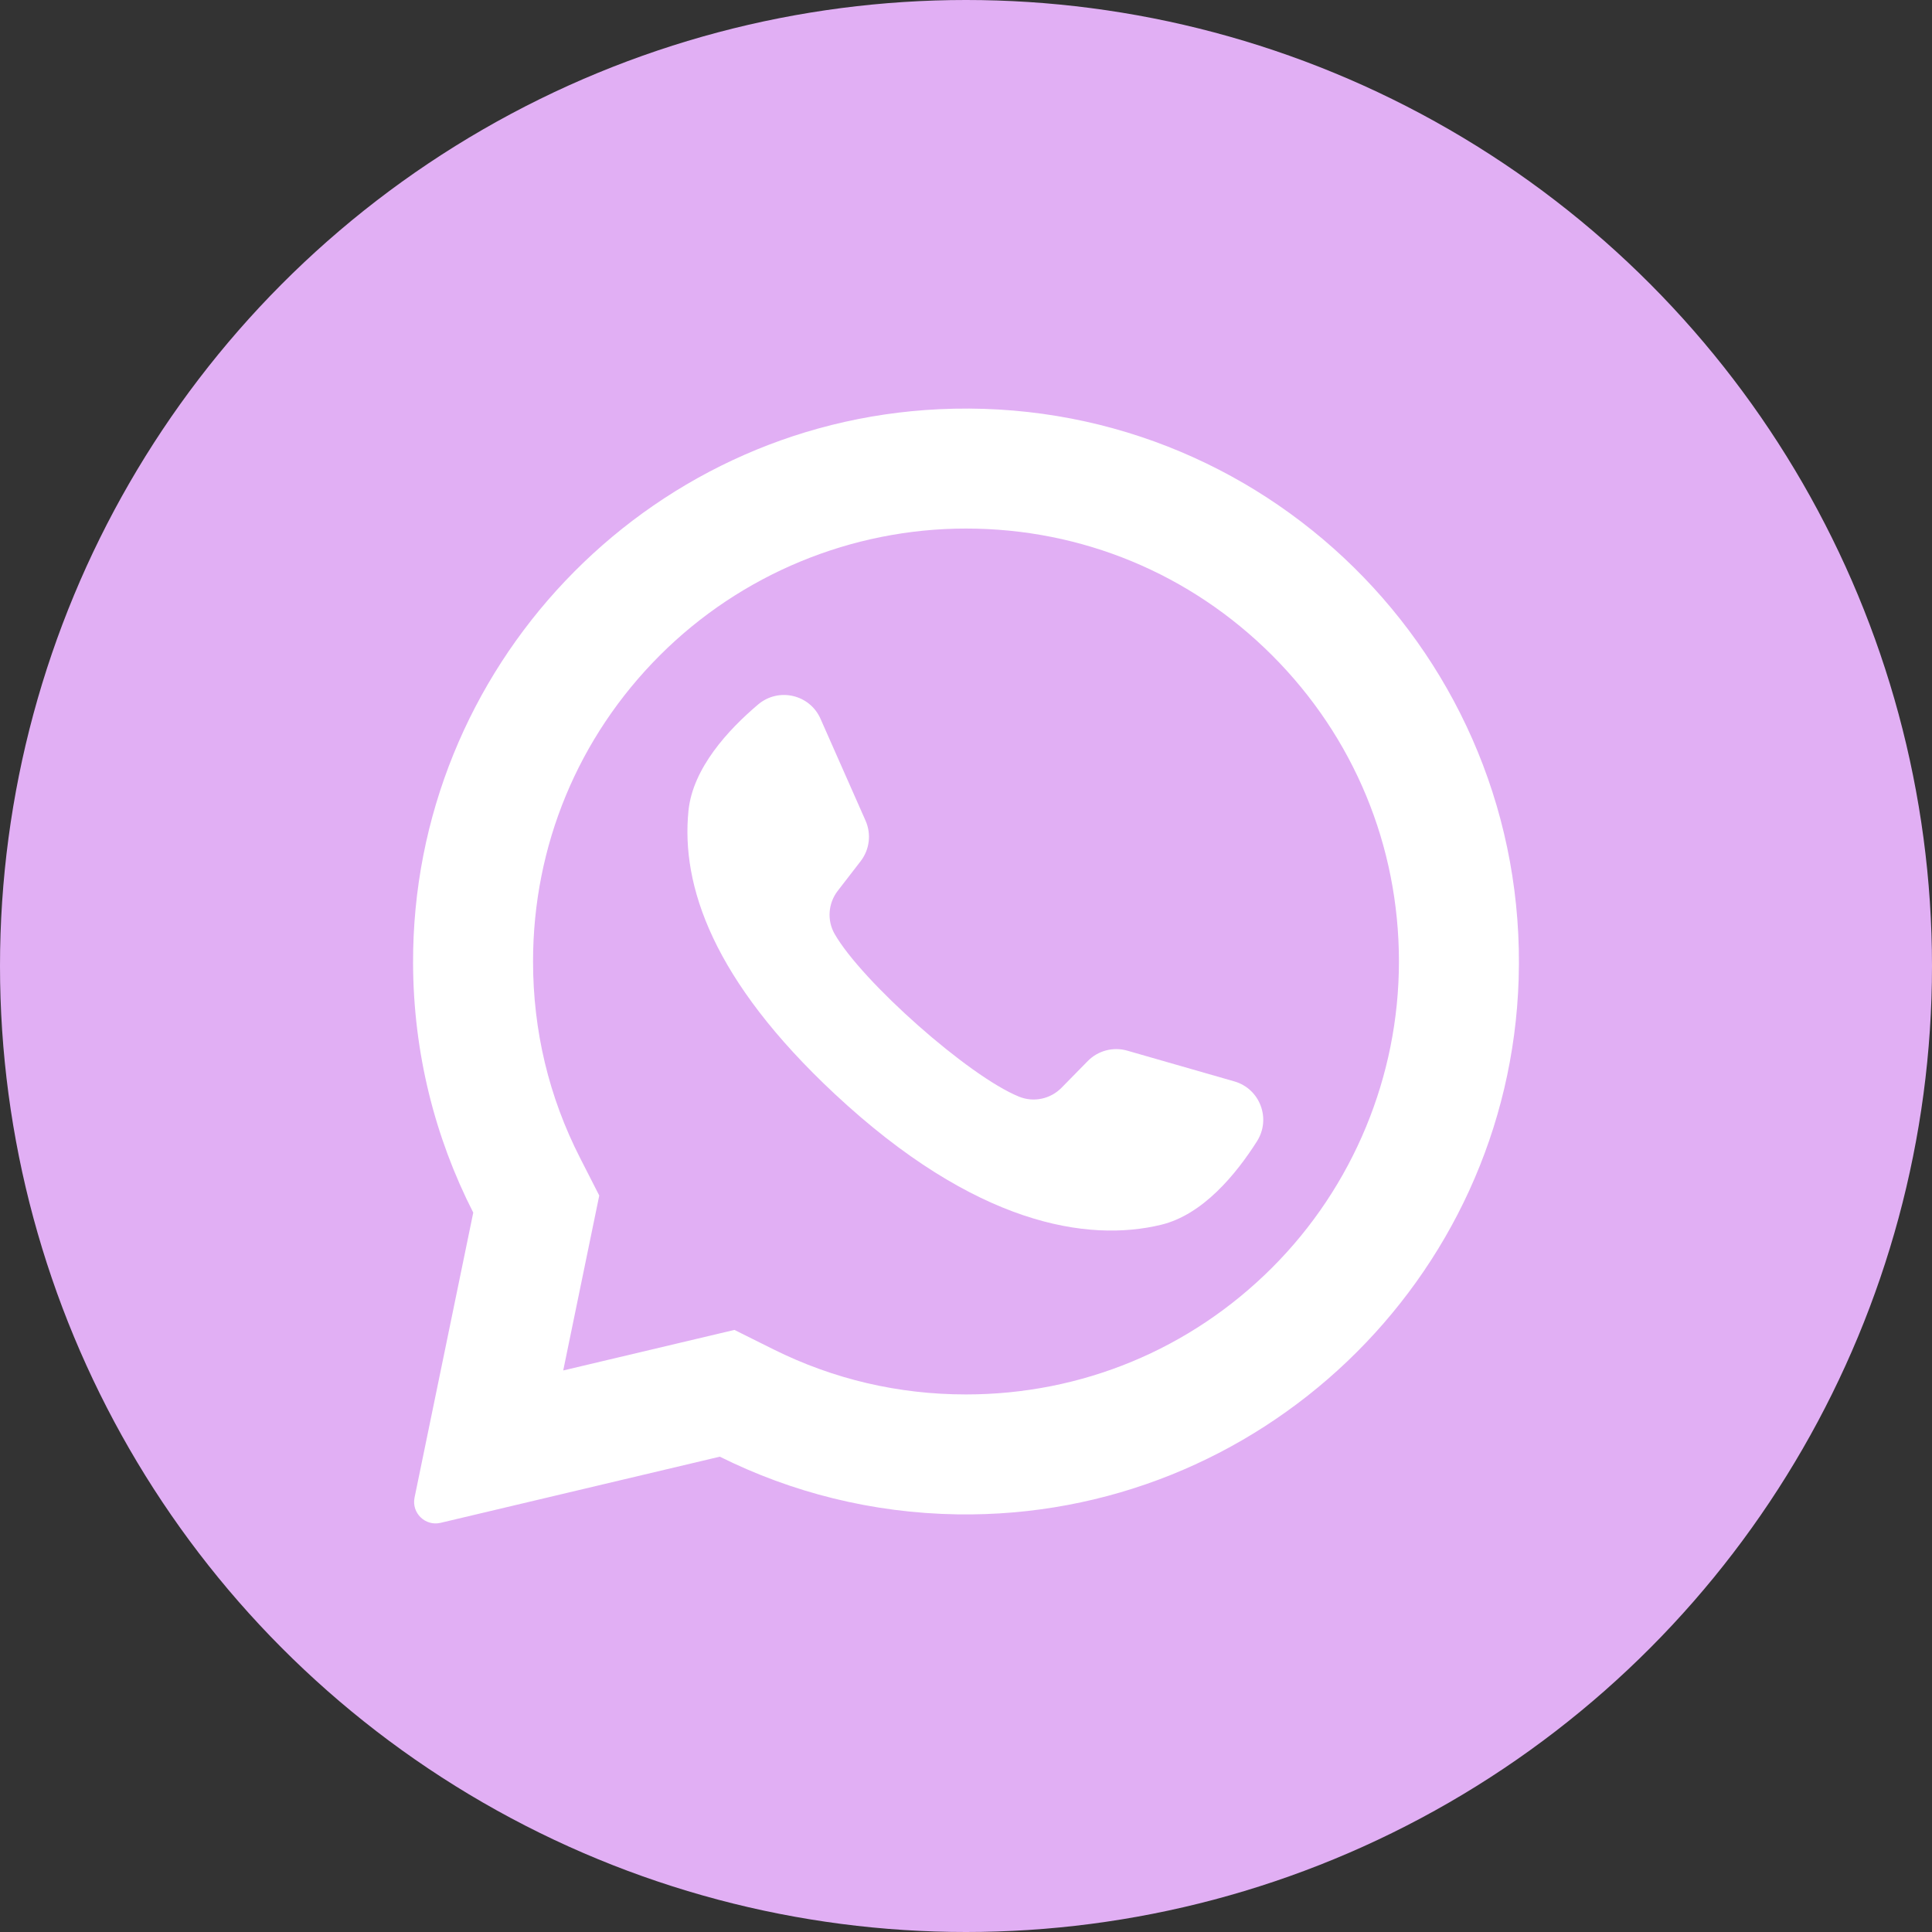
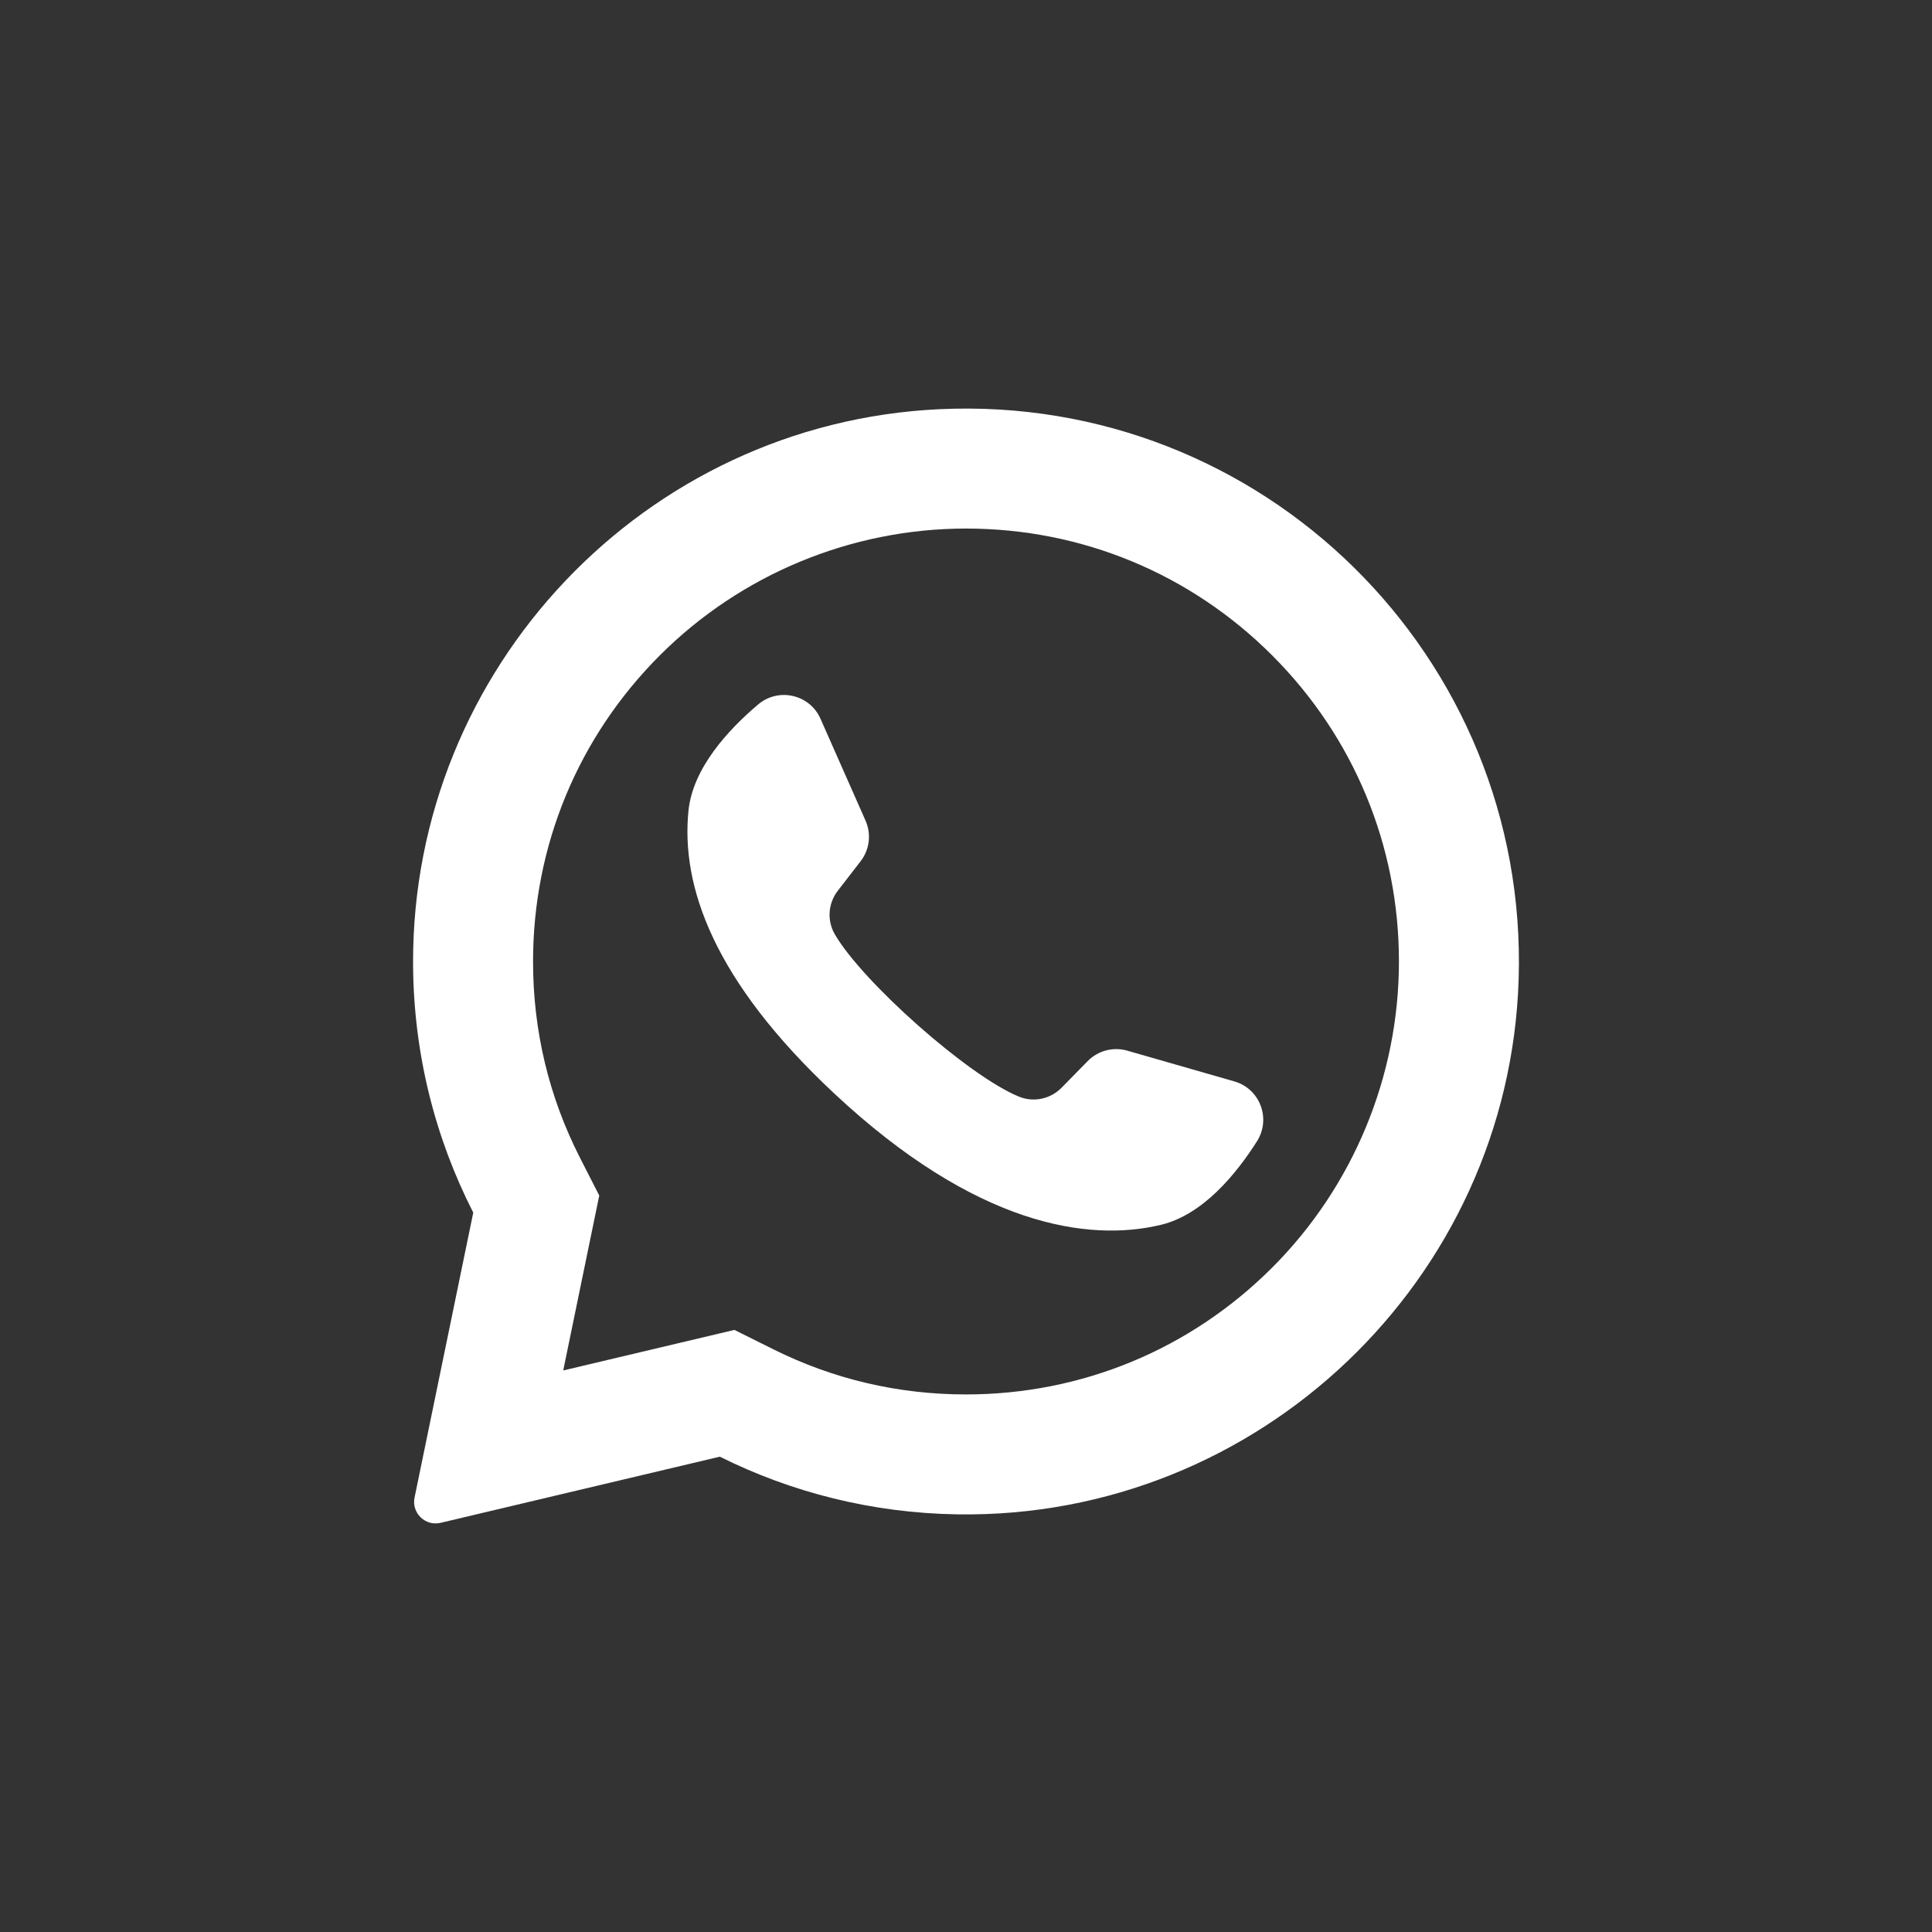
<svg xmlns="http://www.w3.org/2000/svg" version="1.1" id="Layer_1" x="0px" y="0px" width="768px" height="768px" viewBox="128 0 768 768" enable-background="new 128 0 768 768" xml:space="preserve">
  <rect x="128" y="0" width="768" height="768" fill="#333333" stroke="none" />
-   <circle fill="#E1AFF4" cx="512" cy="384" r="384" />
  <g>
    <path fill="#FFFFFF" d="M501.256,162.67c-117.044,5.568-209.406,103.044-209.054,220.216c0.108,35.688,8.724,69.374,23.925,99.143   l-23.335,113.271c-1.262,6.129,4.265,11.494,10.352,10.051l110.993-26.295c28.517,14.207,60.546,22.409,94.442,22.927   c119.63,1.828,219.377-93.158,223.11-212.744C735.682,261.053,629.887,156.543,501.256,162.67L501.256,162.67z M633.695,503.904   C601.191,536.407,557.971,554.31,512,554.31c-26.916,0-52.689-6.04-76.599-17.948l-15.453-7.701l-68.055,16.12l14.323-69.534   l-7.612-14.914c-12.414-24.309-18.708-50.592-18.708-78.126c0-45.972,17.902-89.188,50.406-121.695   c32.214-32.217,76.139-50.406,121.701-50.406c45.966,0,89.188,17.903,121.69,50.406c32.504,32.503,50.406,75.724,50.406,121.69   C684.103,427.766,665.91,471.688,633.695,503.904L633.695,503.904z" />
    <path fill="#FFFFFF" d="M618.673,429.873l-42.576-12.224c-5.594-1.604-11.624-0.015-15.702,4.14l-10.413,10.605   c-4.389,4.476-11.049,5.911-16.86,3.561c-20.14-8.15-62.508-45.821-73.321-64.658c-3.126-5.437-2.608-12.229,1.226-17.193   l9.087-11.759c3.562-4.604,4.312-10.795,1.958-16.12l-17.912-40.512c-4.29-9.702-16.688-12.528-24.79-5.676   c-11.882,10.051-25.98,25.32-27.691,42.24c-3.022,29.831,9.772,67.431,58.143,112.583c55.886,52.167,100.642,59.053,129.784,51.996   c16.529-4.001,29.738-20.048,38.069-33.189C633.359,444.7,628.865,432.803,618.673,429.873L618.673,429.873z" />
  </g>
</svg>